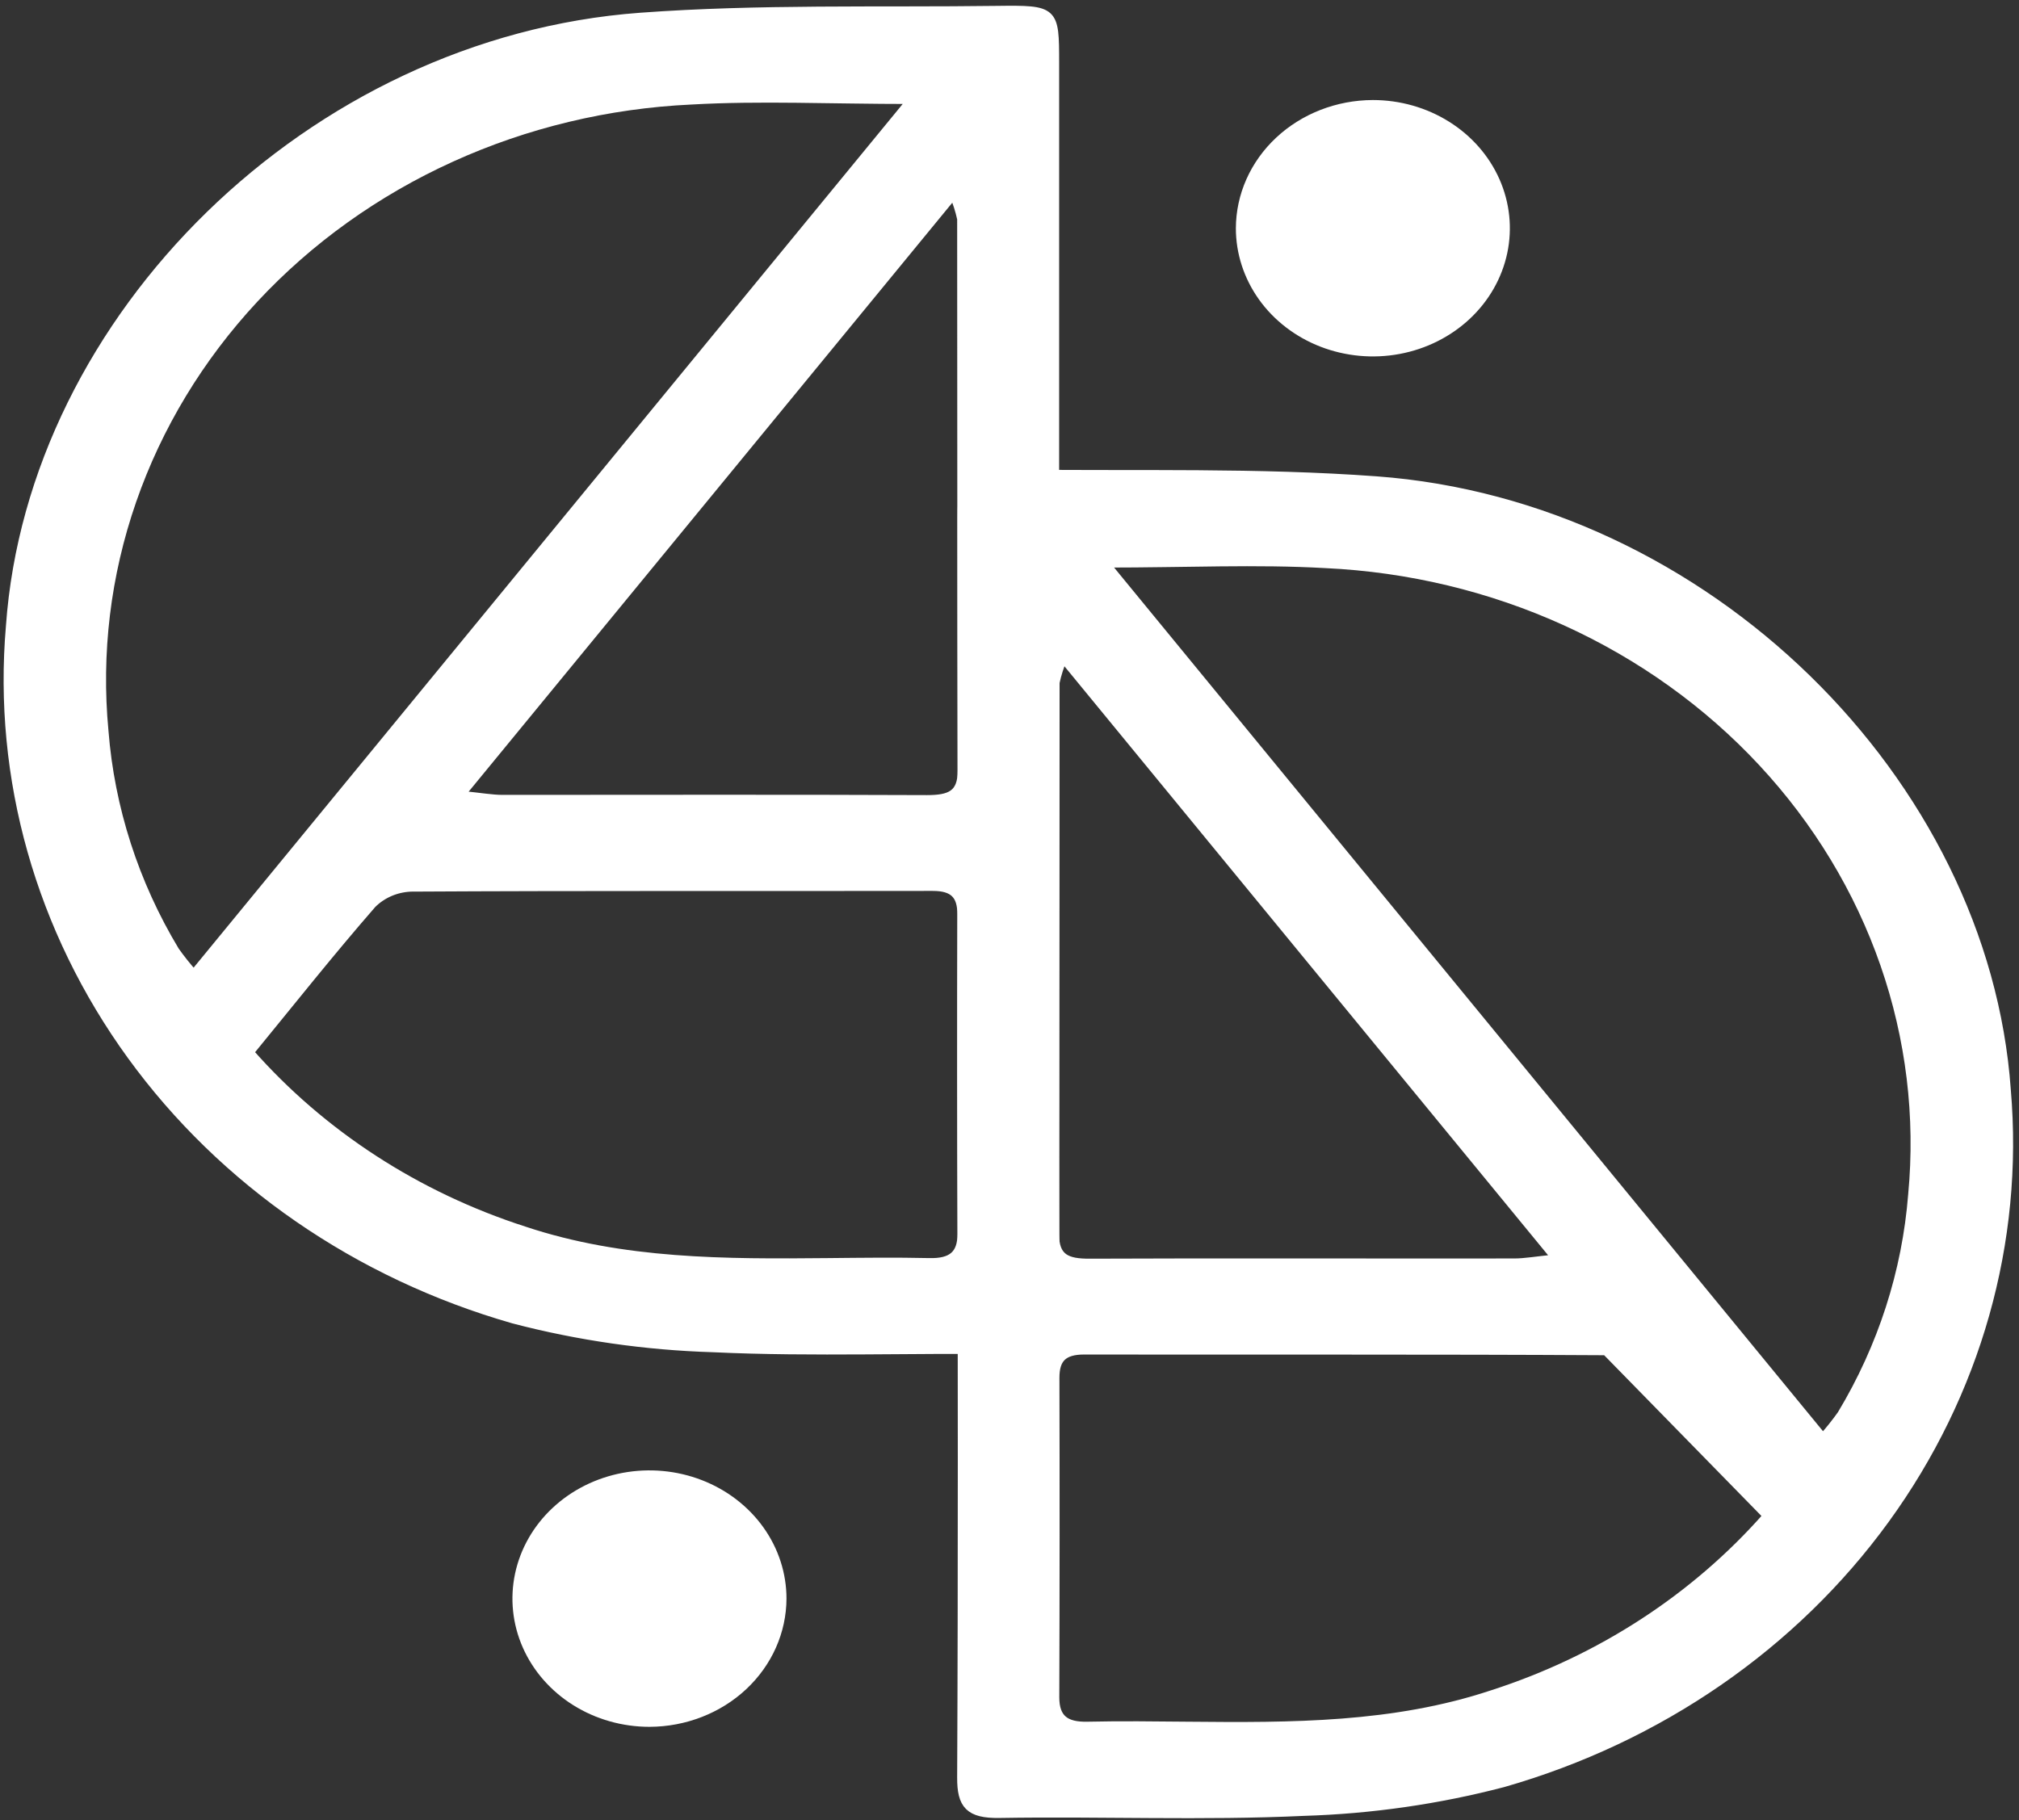
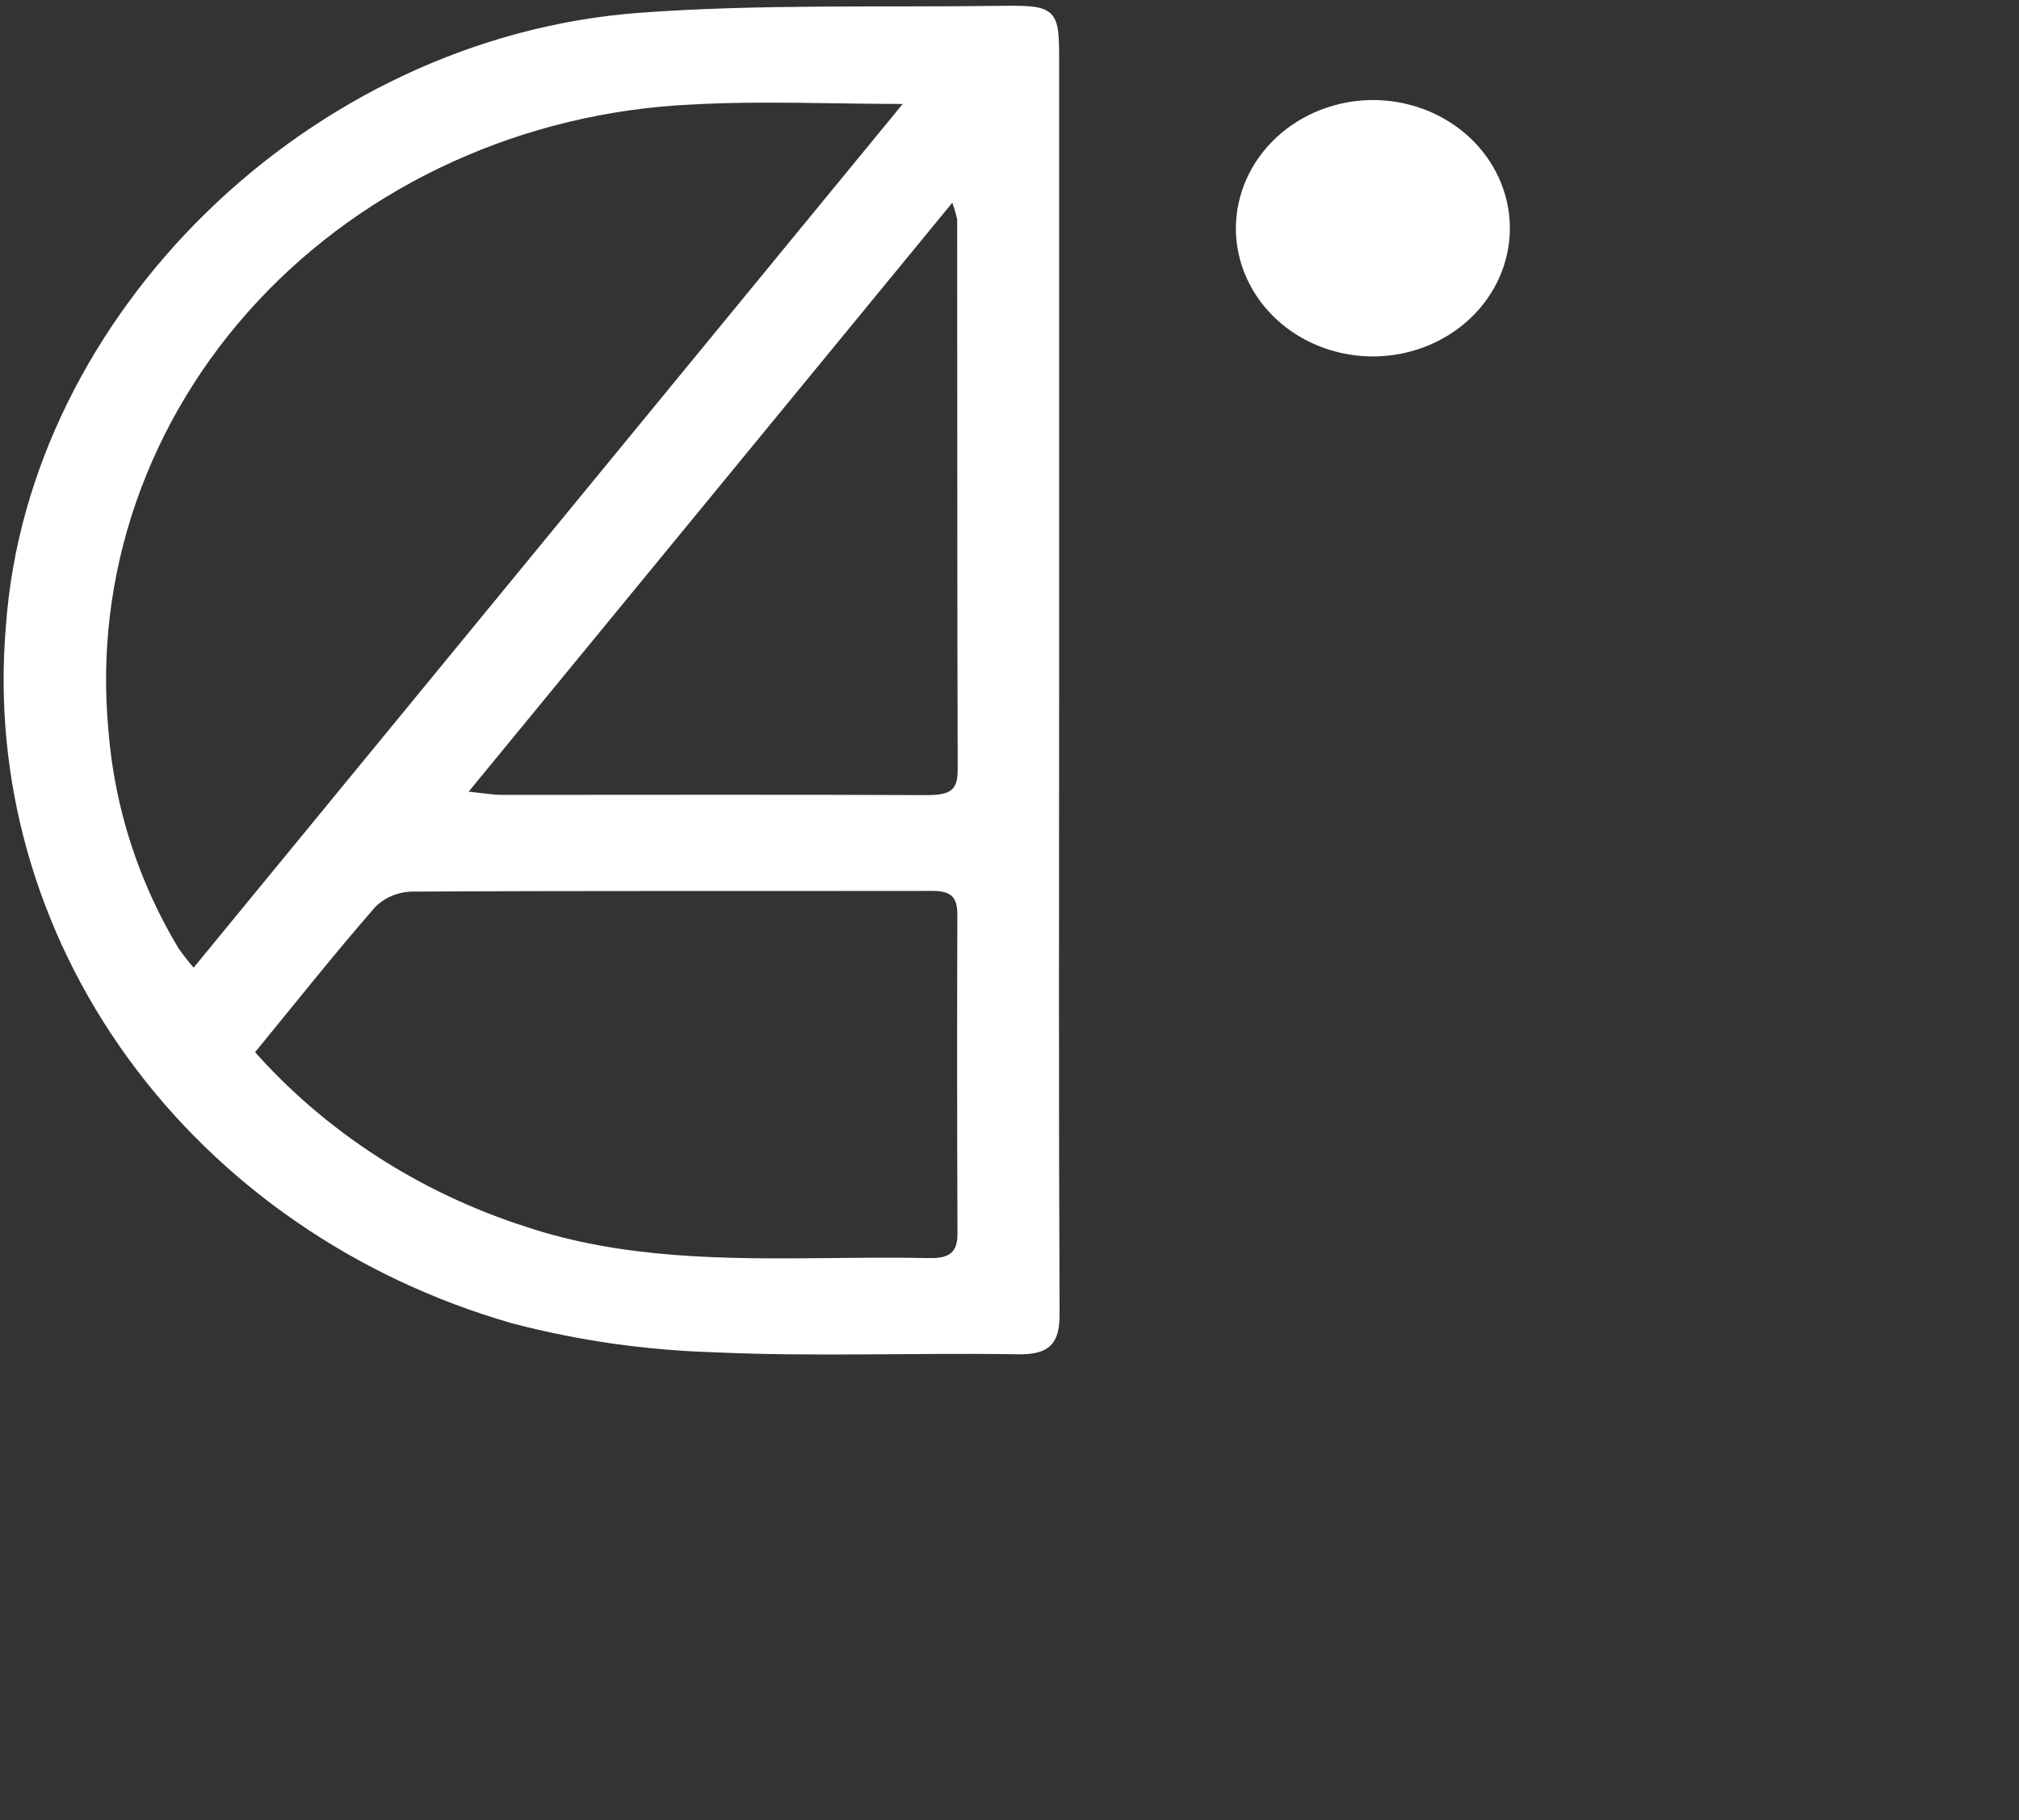
<svg xmlns="http://www.w3.org/2000/svg" width="244" height="220" viewBox="0 0 244 220" fill="none">
  <rect x="0" y="0" width="244" height="220" fill="#333333" stroke="none" />
-   <path d="M116.225 138.394C116.225 113.479 116.225 88.562 116.225 63.643C116.225 57.258 116.251 57.174 123.245 57.261C137.611 57.435 152.027 57.022 166.336 58.075C206.155 61.012 239.869 94.421 242.51 131.744C244.086 150.106 238.913 168.421 227.85 183.657C216.786 198.893 200.495 210.135 181.673 215.523C173.814 217.58 165.72 218.744 157.563 218.992C145.334 219.567 133.05 219.037 120.786 219.243C117.108 219.306 116.158 218.142 116.174 214.858C116.289 189.374 116.238 163.89 116.232 138.403M220.309 173.78C221.109 172.883 221.856 171.947 222.548 170.975C227.455 162.814 230.379 153.741 231.112 144.402C232.002 135.002 230.855 125.532 227.741 116.557C224.627 107.582 219.61 99.288 212.99 92.171C206.37 85.054 198.283 79.261 189.214 75.139C180.145 71.017 170.281 68.65 160.211 68.18C151.864 67.704 143.46 68.114 133.594 68.114L220.312 173.774M194.088 163.316C173.071 163.193 152.053 163.265 131.035 163.229C128.477 163.229 127.54 164.253 127.543 166.548C127.577 179.419 127.572 192.29 127.527 205.16C127.527 207.732 128.774 208.671 131.422 208.612C135.5 208.519 139.584 208.573 143.668 208.612C156.079 208.731 168.459 208.761 180.401 204.78C193.37 200.599 204.849 193.14 213.568 183.229L194.088 163.316ZM128.496 79.566C128.091 80.516 127.779 81.498 127.562 82.5C127.534 104.718 127.562 126.937 127.498 149.158C127.498 152.076 128.937 152.657 131.717 152.645C148.813 152.57 165.91 152.645 183.01 152.618C184.289 152.618 185.597 152.376 188.073 152.127L128.49 79.563" fill="white" />
-   <path d="M116.225 138.394C116.225 113.479 116.225 88.562 116.225 63.643C116.225 57.258 116.251 57.174 123.245 57.261C137.611 57.435 152.027 57.022 166.336 58.075C206.155 61.012 239.869 94.421 242.51 131.744C244.086 150.106 238.913 168.421 227.85 183.657C216.786 198.893 200.495 210.135 181.673 215.523C173.814 217.58 165.72 218.744 157.563 218.992C145.334 219.567 133.05 219.037 120.786 219.243C117.108 219.306 116.158 218.142 116.174 214.858C116.296 189.365 116.244 163.881 116.225 138.394ZM220.303 173.771C221.103 172.874 221.85 171.938 222.541 170.966C227.449 162.805 230.373 153.732 231.106 144.393C231.995 134.993 230.849 125.523 227.735 116.548C224.621 107.573 219.604 99.279 212.984 92.162C206.364 85.045 198.277 79.252 189.208 75.13C180.139 71.008 170.274 68.641 160.205 68.171C151.858 67.695 143.453 68.105 133.587 68.105L220.303 173.771ZM194.079 163.313C173.061 163.19 152.043 163.262 131.026 163.226C128.467 163.226 127.53 164.25 127.534 166.545C127.568 179.416 127.562 192.287 127.518 205.157C127.518 207.729 128.765 208.668 131.413 208.609C135.49 208.516 139.574 208.57 143.658 208.609C156.07 208.728 168.449 208.758 180.391 204.777C193.36 200.596 204.839 193.137 213.558 183.226L194.079 163.313ZM128.487 79.563C128.082 80.513 127.769 81.495 127.553 82.497C127.524 104.715 127.553 126.934 127.489 149.155C127.489 152.073 128.928 152.654 131.707 152.642C148.804 152.567 165.901 152.642 183.001 152.615C184.28 152.615 185.588 152.373 188.063 152.124L128.487 79.563Z" fill="white" stroke="white" stroke-miterlimit="10" />
-   <path d="M127.553 158.814C127.553 162.107 126.619 163.262 122.942 163.199C110.683 162.993 98.4 163.522 86.164 162.948C78.008 162.7 69.913 161.535 62.054 159.479C43.233 154.092 26.942 142.851 15.879 127.617C4.815 112.383 -0.359 94.069 1.214 75.708C3.856 38.389 37.553 4.976 77.388 2.04C91.687 0.986 106.113 1.399 120.479 1.211C127.473 1.124 127.496 1.211 127.499 7.592C127.499 32.51 127.499 57.427 127.499 82.344C127.499 107.831 127.441 133.315 127.556 158.799M110.149 12.07C100.283 12.07 91.879 11.66 83.532 12.136C73.461 12.603 63.593 14.967 54.522 19.089C45.45 23.21 37.361 29.003 30.739 36.12C24.116 43.237 19.097 51.532 15.982 60.508C12.866 69.484 11.719 78.956 12.609 88.357C13.342 97.697 16.266 106.77 21.173 114.931C21.864 115.903 22.611 116.84 23.412 117.736L110.149 12.07ZM63.339 148.739C75.281 152.72 87.661 152.69 100.072 152.57C104.156 152.531 108.24 152.477 112.318 152.57C114.966 152.63 116.223 151.69 116.213 149.119C116.162 136.252 116.156 123.382 116.197 110.507C116.197 108.211 115.254 107.182 112.705 107.188C91.687 107.223 70.669 107.152 49.652 107.274C47.877 107.348 46.203 108.069 44.989 109.283C39.942 115.075 35.181 121.082 30.172 127.197C38.891 137.108 50.37 144.567 63.339 148.748M55.664 96.098C58.139 96.346 59.435 96.586 60.727 96.589C77.827 96.589 94.923 96.541 112.02 96.616C114.799 96.616 116.248 96.047 116.239 93.129C116.171 70.907 116.203 48.689 116.175 26.47C115.958 25.468 115.646 24.486 115.241 23.537L55.667 96.095" fill="white" />
  <path d="M127.553 158.814C127.553 162.107 126.619 163.262 122.942 163.199C110.683 162.993 98.4 163.522 86.164 162.948C78.008 162.7 69.913 161.535 62.054 159.479C43.233 154.092 26.942 142.851 15.879 127.617C4.815 112.383 -0.359 94.069 1.214 75.708C3.856 38.389 37.553 4.976 77.388 2.04C91.687 0.986 106.113 1.399 120.479 1.211C127.473 1.124 127.496 1.211 127.499 7.592C127.499 32.51 127.499 57.427 127.499 82.344C127.489 107.846 127.438 133.33 127.553 158.814ZM110.149 12.07C100.283 12.07 91.879 11.66 83.532 12.136C73.461 12.603 63.593 14.967 54.522 19.089C45.45 23.21 37.361 29.003 30.739 36.12C24.116 43.237 19.097 51.532 15.982 60.508C12.866 69.484 11.719 78.956 12.609 88.357C13.342 97.697 16.266 106.77 21.173 114.931C21.864 115.903 22.611 116.84 23.412 117.736L110.149 12.07ZM63.339 148.739C75.281 152.72 87.661 152.69 100.072 152.57C104.156 152.531 108.24 152.477 112.318 152.57C114.966 152.63 116.223 151.69 116.213 149.119C116.162 136.252 116.156 123.382 116.197 110.507C116.197 108.211 115.254 107.182 112.705 107.188C91.687 107.223 70.669 107.152 49.652 107.274C47.877 107.348 46.203 108.069 44.989 109.283C39.942 115.075 35.181 121.082 30.172 127.197C38.892 137.105 50.372 144.561 63.339 148.739ZM55.664 96.089C58.139 96.337 59.435 96.577 60.727 96.58C77.827 96.58 94.923 96.532 112.02 96.607C114.799 96.607 116.248 96.038 116.239 93.12C116.171 70.898 116.203 48.68 116.175 26.461C115.958 25.459 115.646 24.477 115.241 23.528L55.664 96.089Z" fill="white" stroke="white" stroke-miterlimit="10" />
  <path d="M165.916 12.091C169.191 12.092 172.391 13.001 175.113 14.704C177.836 16.407 179.957 18.827 181.21 21.658C182.463 24.489 182.79 27.605 182.151 30.611C181.512 33.616 179.936 36.377 177.62 38.544C175.305 40.711 172.355 42.187 169.144 42.785C165.933 43.383 162.604 43.076 159.579 41.904C156.554 40.731 153.968 38.745 152.149 36.198C150.329 33.65 149.358 30.654 149.357 27.59C149.37 23.483 151.118 19.548 154.221 16.644C157.324 13.74 161.529 12.103 165.916 12.091Z" fill="white" />
-   <path d="M78.488 208.728C75.213 208.728 72.011 207.819 69.288 206.116C66.565 204.413 64.443 201.993 63.189 199.161C61.936 196.329 61.608 193.212 62.247 190.206C62.886 187.2 64.463 184.438 66.779 182.27C69.095 180.103 72.045 178.627 75.258 178.029C78.47 177.431 81.799 177.738 84.825 178.911C87.851 180.084 90.437 182.07 92.257 184.619C94.077 187.168 95.048 190.164 95.048 193.23C95.035 197.337 93.286 201.272 90.184 204.176C87.081 207.08 82.876 208.717 78.488 208.728Z" fill="white" />
</svg>